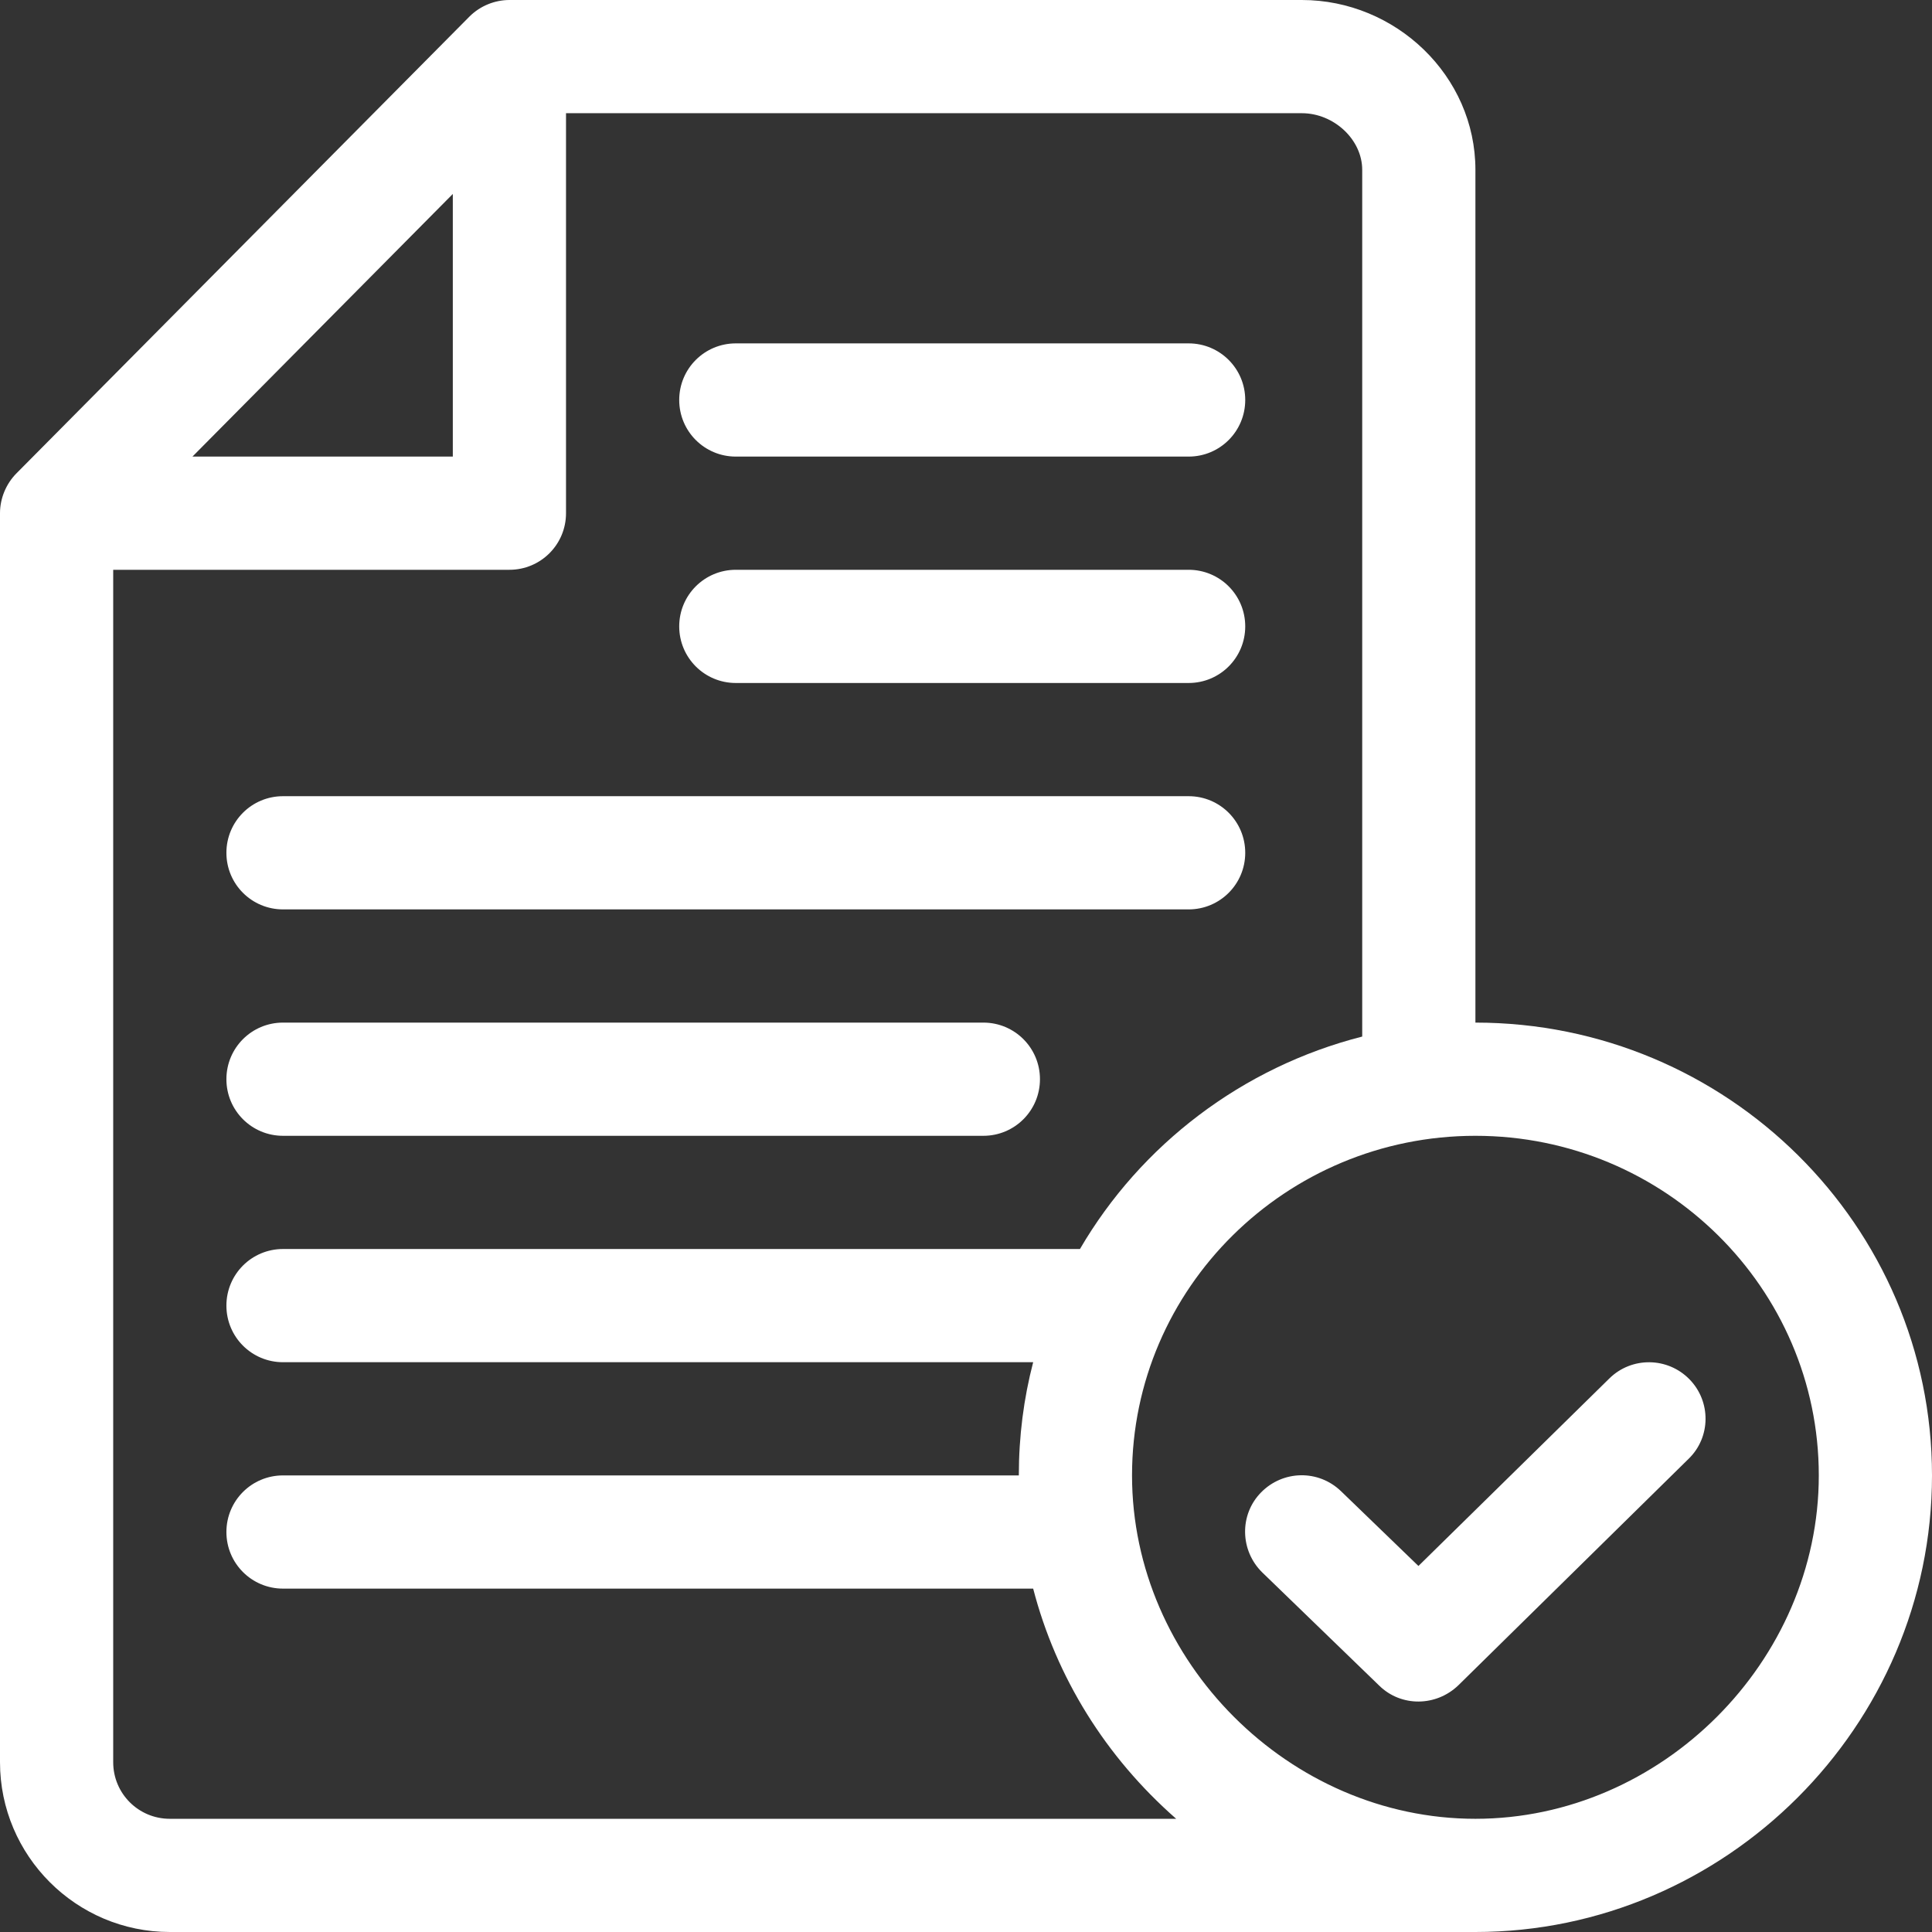
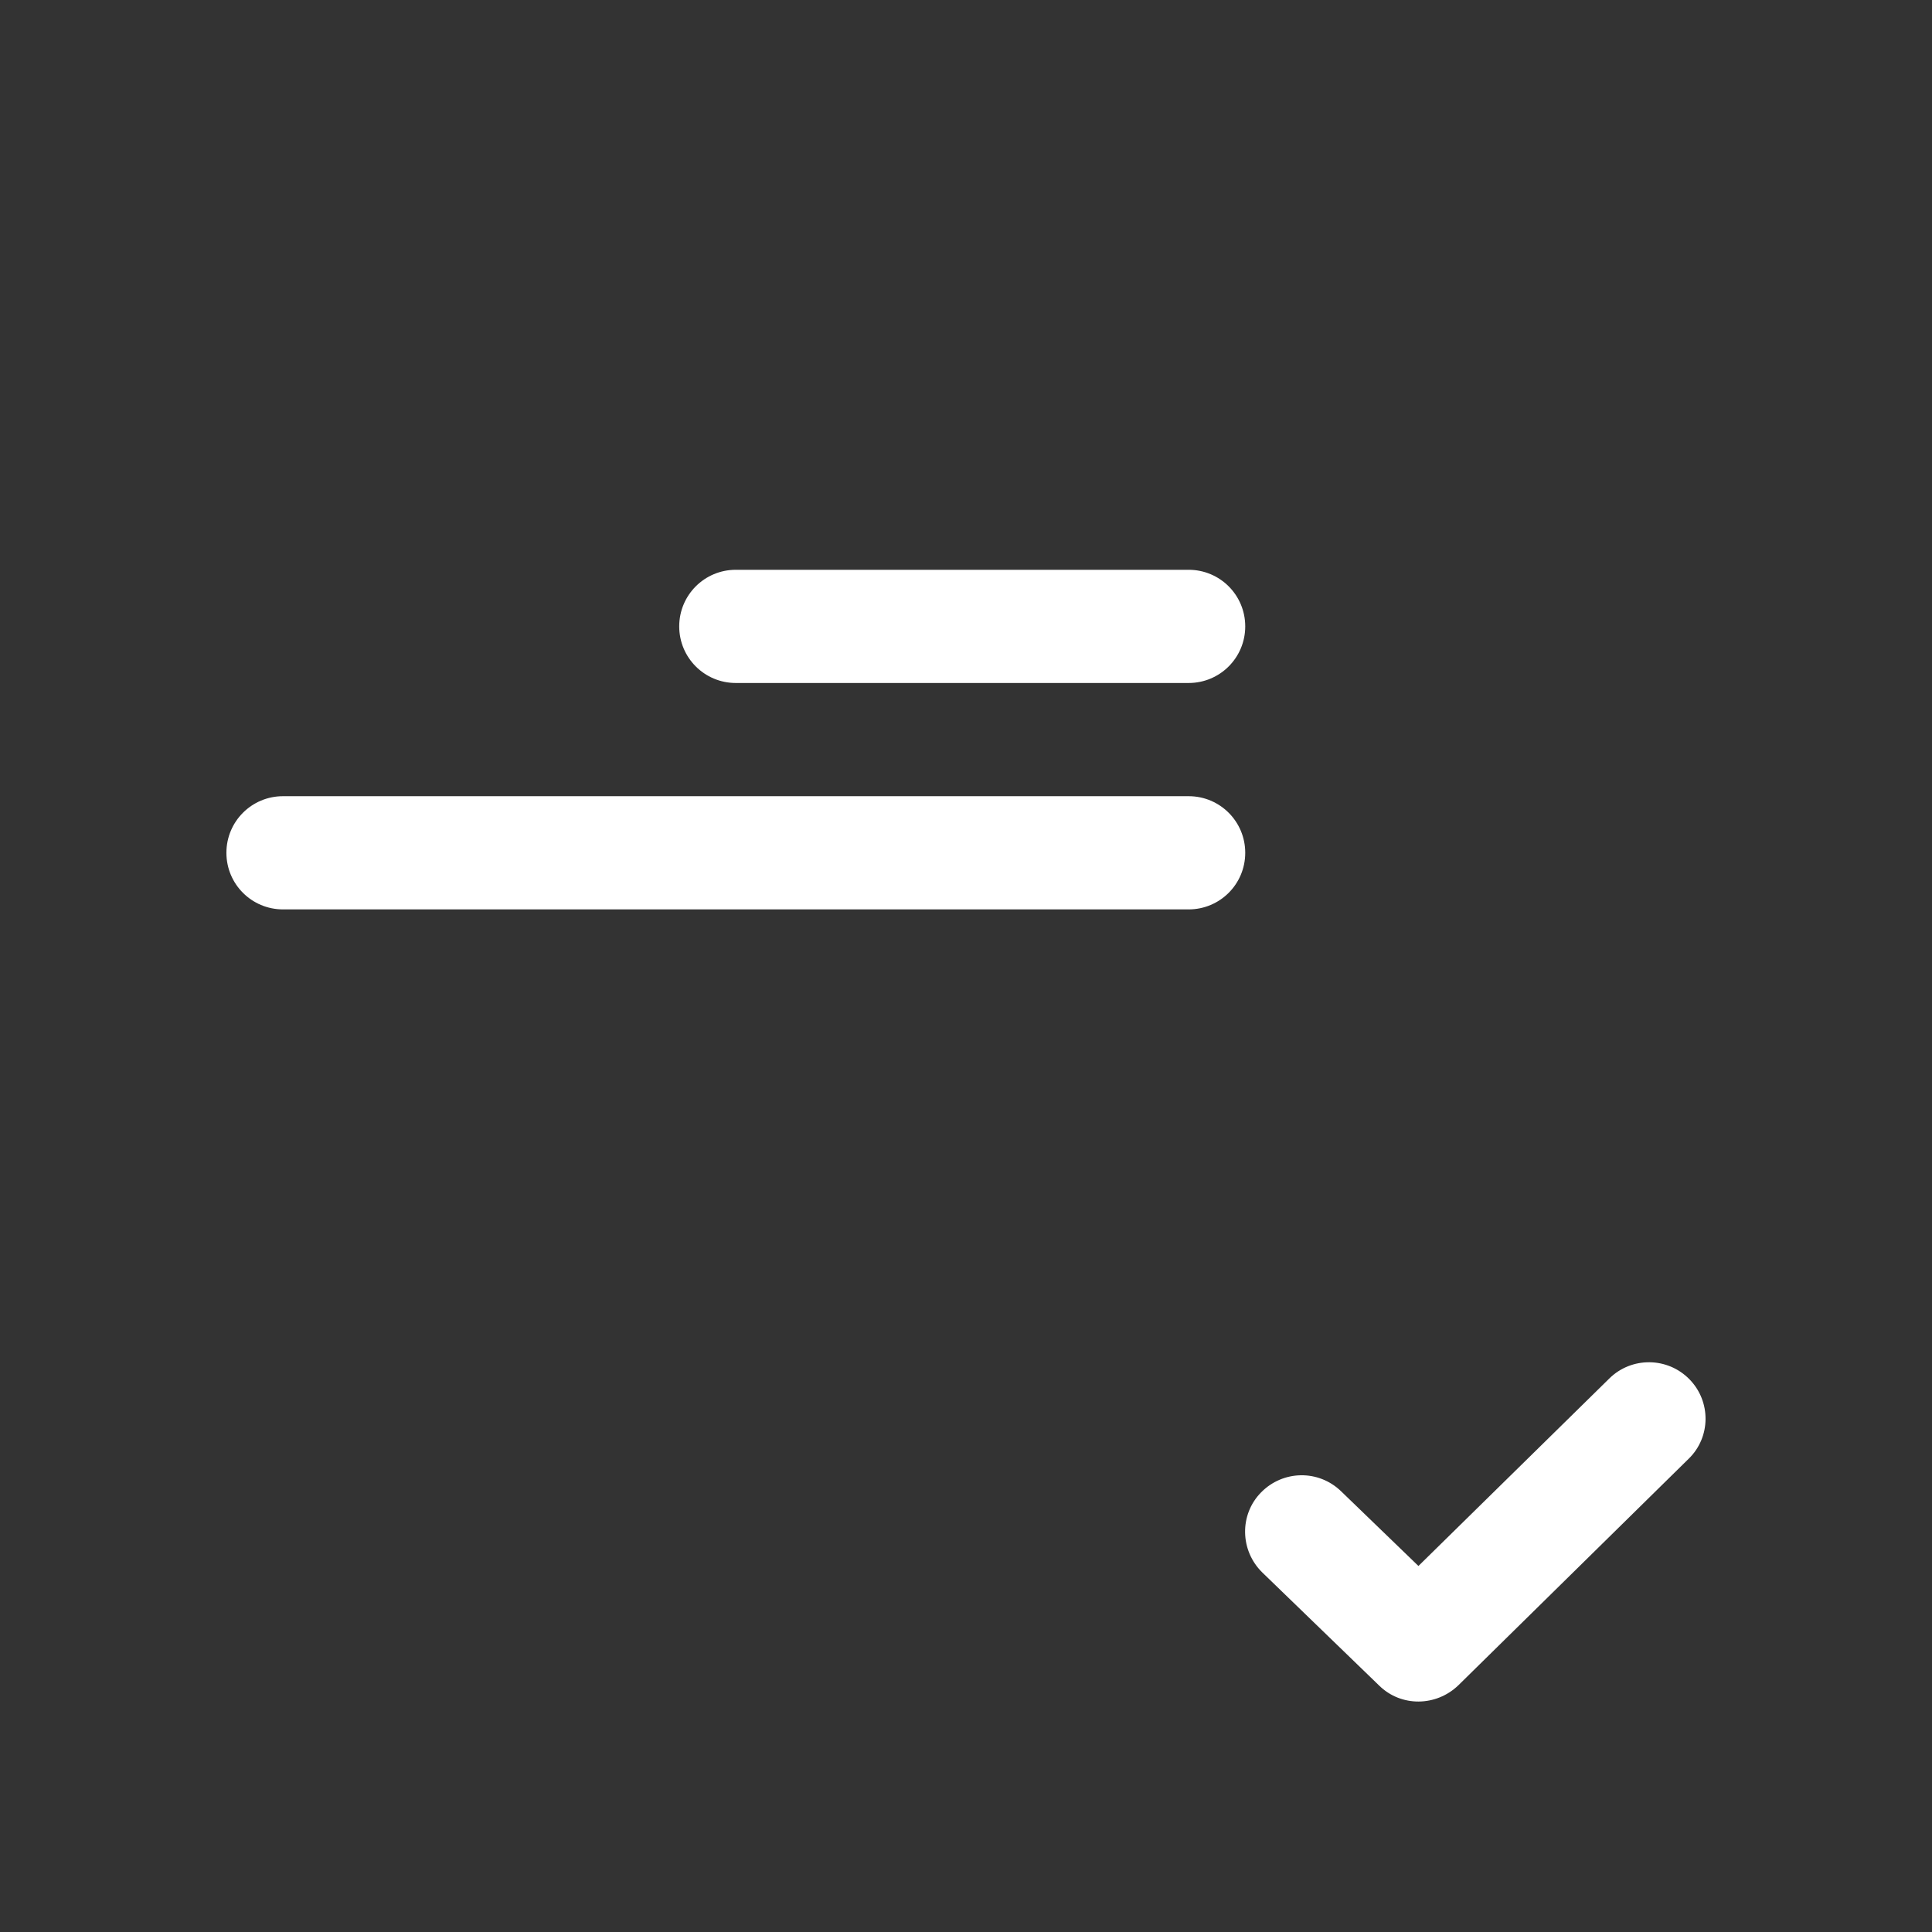
<svg xmlns="http://www.w3.org/2000/svg" id="Capa_1" x="0px" y="0px" viewBox="0 0 512 512" style="enable-background:new 0 0 512 512;" xml:space="preserve">
  <rect x="0" y="0" width="512" height="512" fill="#333333" stroke="none" />
  <style type="text/css"> .st0{fill:#FFFFFF;} </style>
  <g>
    <g>
-       <path class="st0" d="M315,91H195c-8.3,0-15,6.7-15,15s6.7,15,15,15h120c8.3,0,15-6.7,15-15S323.3,91,315,91z" />
-     </g>
+       </g>
  </g>
  <g>
    <g>
      <path class="st0" d="M315,151H195c-8.3,0-15,6.7-15,15s6.7,15,15,15h120c8.3,0,15-6.7,15-15S323.3,151,315,151z" />
    </g>
  </g>
  <g>
    <g>
      <path class="st0" d="M315,211H75c-8.3,0-15,6.7-15,15s6.7,15,15,15h240c8.3,0,15-6.7,15-15S323.3,211,315,211z" />
    </g>
  </g>
  <g>
    <g>
-       <path class="st0" d="M260.6,271H75c-8.3,0-15,6.7-15,15s6.7,15,15,15h185.6c8.3,0,15-6.7,15-15S268.9,271,260.6,271z" />
-     </g>
+       </g>
  </g>
  <g>
    <g>
-       <path class="st0" d="M391,271V45c0-24.9-21.1-45-46-45H135c-3.8,0-7.7,1.5-10.6,4.4l-120,121C1.6,128.2,0,132.1,0,136v331 c0,24.8,20.2,45,45,45c31.6,0,42.2,0,42.1,0c46,0,136.5,0,303.9,0c66.2,0,121-54.5,121-121C512,324.8,457.7,271,391,271z M120,51.4V121H51L120,51.4z M45,482c-8.3,0-15-6.7-15-15V151h105c8.3,0,15-6.7,15-15V30h195c8.5,0,16,7,16,15v229.7 c-31.8,8.1-58.7,28.7-74.8,56.3H75c-8.3,0-15,6.7-15,15s6.7,15,15,15h198.8c-2.5,9.6-3.8,19.6-3.8,30H75c-8.3,0-15,6.7-15,15 s6.7,15,15,15h198.8c6.1,23.5,19.2,44.6,37.9,61H45z M391,482c-49.3,0-91-41.7-91-91c0-49.6,40.8-90,91-90s91,40.4,91,90 C482,440.3,440.3,482,391,482z" />
-     </g>
+       </g>
  </g>
  <g>
    <g>
      <path class="st0" d="M447.7,365.5c-5.8-5.9-15.3-6-21.2-0.2L375.9,415l-20.5-19.8c-6-5.8-15.4-5.6-21.2,0.3s-5.6,15.4,0.3,21.2 l31,30c5.8,5.7,15.1,5.6,21-0.1l61-60C453.4,380.9,453.5,371.4,447.7,365.5z" />
    </g>
  </g>
</svg>